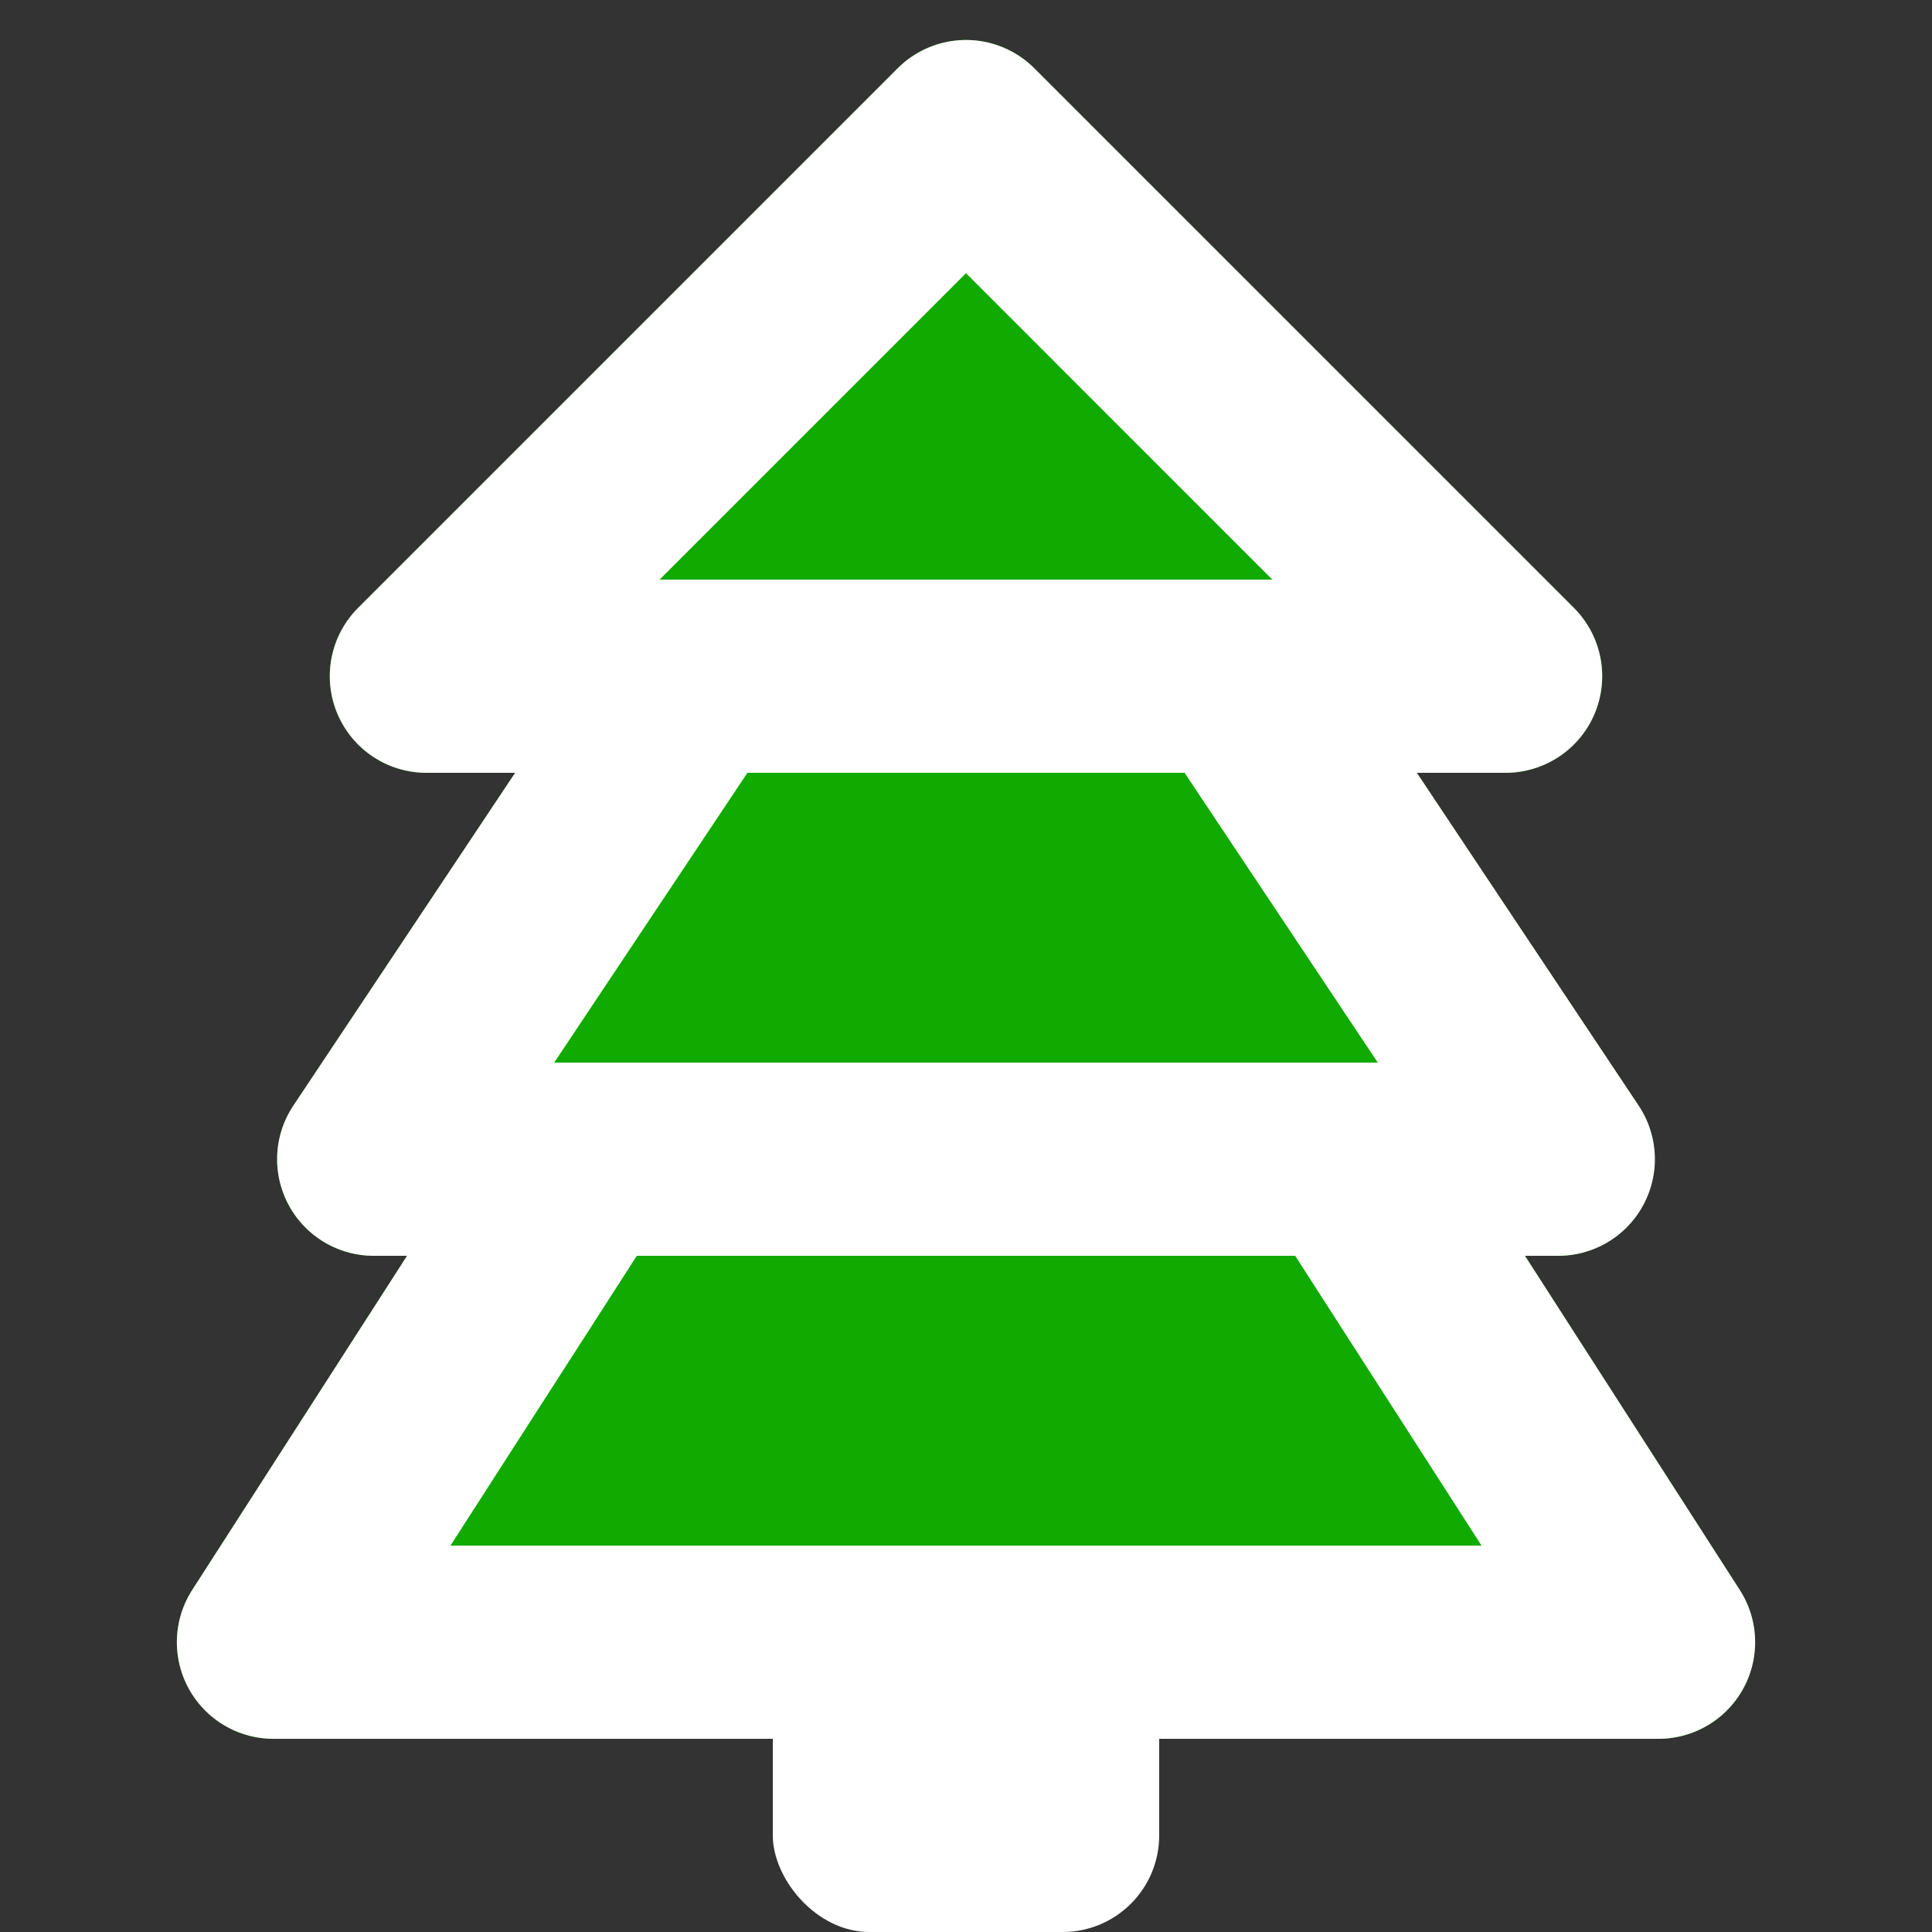
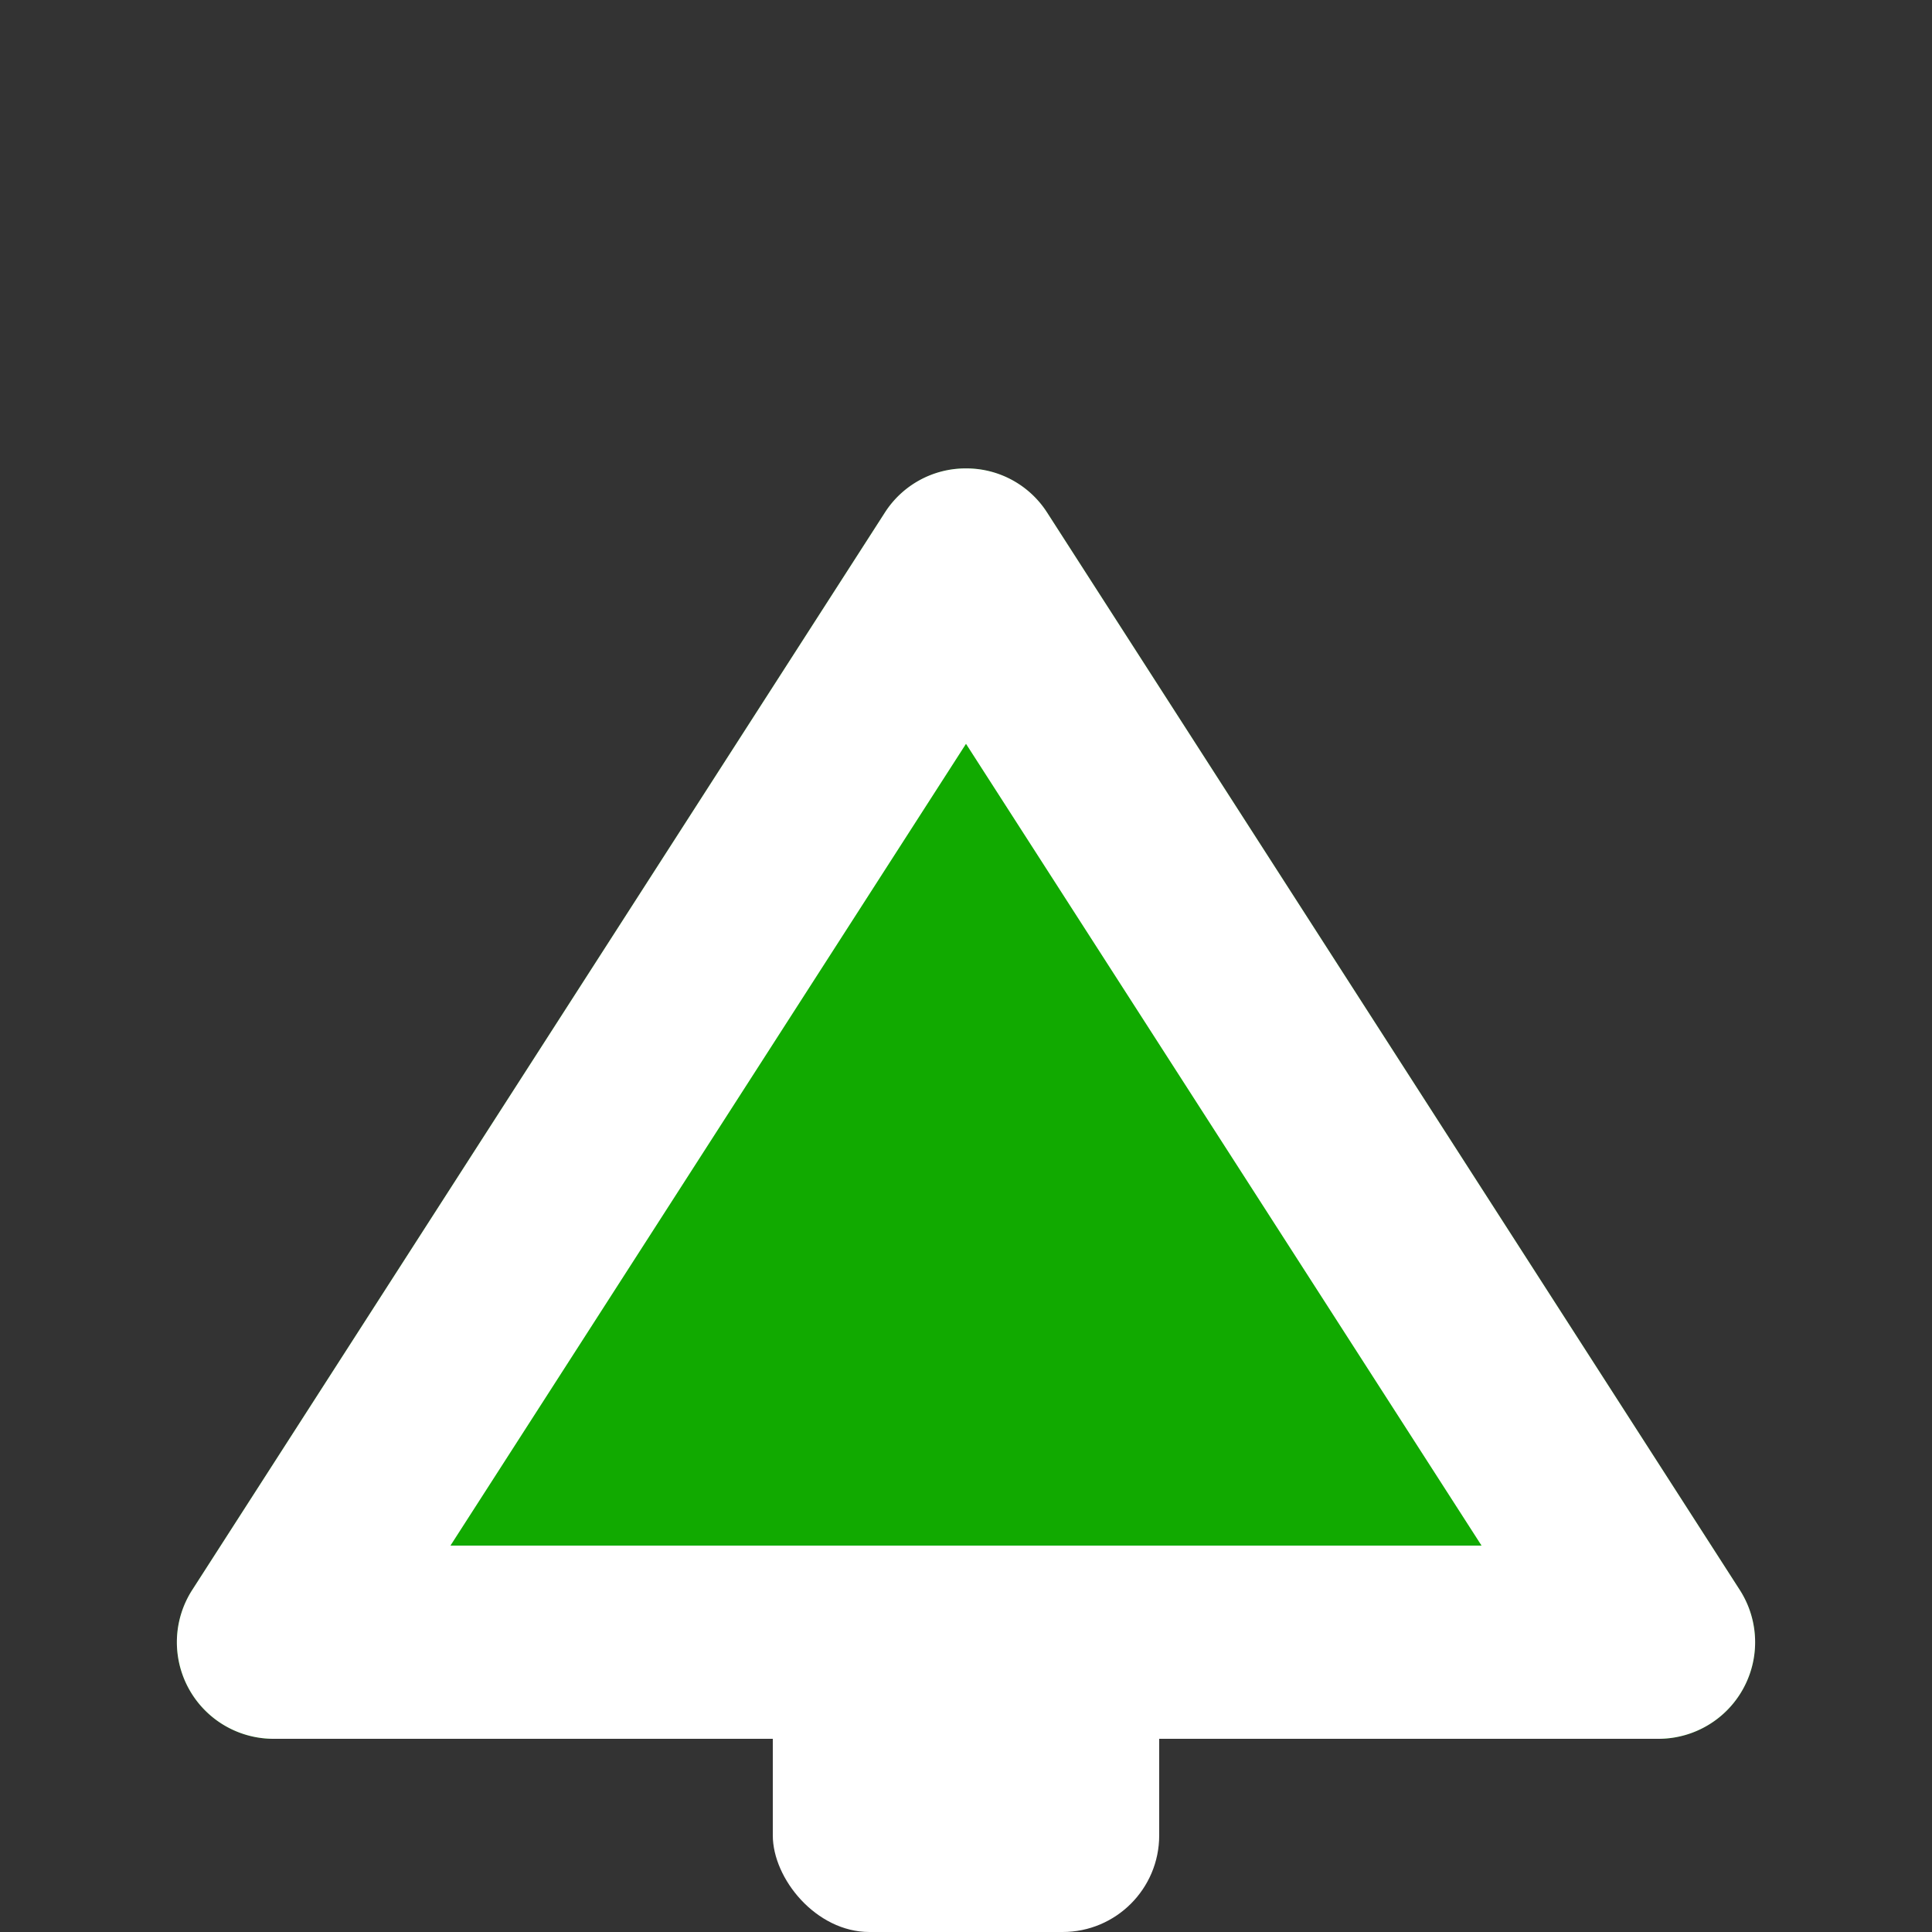
<svg xmlns="http://www.w3.org/2000/svg" width="20" height="20" viewBox="0 0 20 20">
  <rect x="0" y="0" width="20" height="20" fill="#333333" stroke="none" />
  <g id="icon-Xmas_tree" data-name="icon-Xmas tree" transform="translate(-1295 -1362)">
-     <rect id="frame" width="20" height="20" transform="translate(1295 1362)" fill="none" />
    <rect id="root" width="4" height="3" rx="1" transform="translate(1303 1379)" fill="#fff" />
    <path id="Polygon_btm" data-name="Polygon btm" d="M8.159,1.308a1,1,0,0,1,1.682,0L17.01,12.459A1,1,0,0,1,16.168,14H1.832A1,1,0,0,1,.99,12.459Z" transform="translate(1296 1366)" fill="#1a0" />
    <path id="Polygon_btm_-_Outline" data-name="Polygon btm - Outline" d="M9,3.7,3.663,12H14.337L9,3.7M9,.849a.992.992,0,0,1,.841.459L17.01,12.459A1,1,0,0,1,16.168,14H1.832A1,1,0,0,1,.99,12.459L8.159,1.308A.992.992,0,0,1,9,.849Z" transform="translate(1296 1366)" fill="#fff" />
-     <path id="Polygon_mid" data-name="Polygon mid" d="M7.168,1.248a1,1,0,0,1,1.664,0l6.131,9.2A1,1,0,0,1,14.131,12H1.869a1,1,0,0,1-.832-1.555Z" transform="translate(1297 1363)" fill="#1a0" />
-     <path id="Polygon_mid_-_Outline" data-name="Polygon mid - Outline" d="M8,3.606,3.737,10h8.526L8,3.606M8,.8a.993.993,0,0,1,.832.445l6.131,9.2A1,1,0,0,1,14.131,12H1.869a1,1,0,0,1-.832-1.555l6.131-9.2A.993.993,0,0,1,8,.8Z" transform="translate(1297 1363)" fill="#fff" />
-     <path id="Polygon_top" data-name="Polygon top" d="M7.293.707a1,1,0,0,1,1.414,0l5.586,5.586A1,1,0,0,1,13.586,8H2.414a1,1,0,0,1-.707-1.707Z" transform="translate(1297 1362)" fill="#1a0" />
-     <path id="Polygon_top_-_Outline" data-name="Polygon top - Outline" d="M8,2.828,4.828,6h6.343L8,2.828M8,.414a1,1,0,0,1,.707.293l5.586,5.586A1,1,0,0,1,13.586,8H2.414a1,1,0,0,1-.707-1.707L7.293.707A1,1,0,0,1,8,.414Z" transform="translate(1297 1362)" fill="#fff" />
  </g>
</svg>